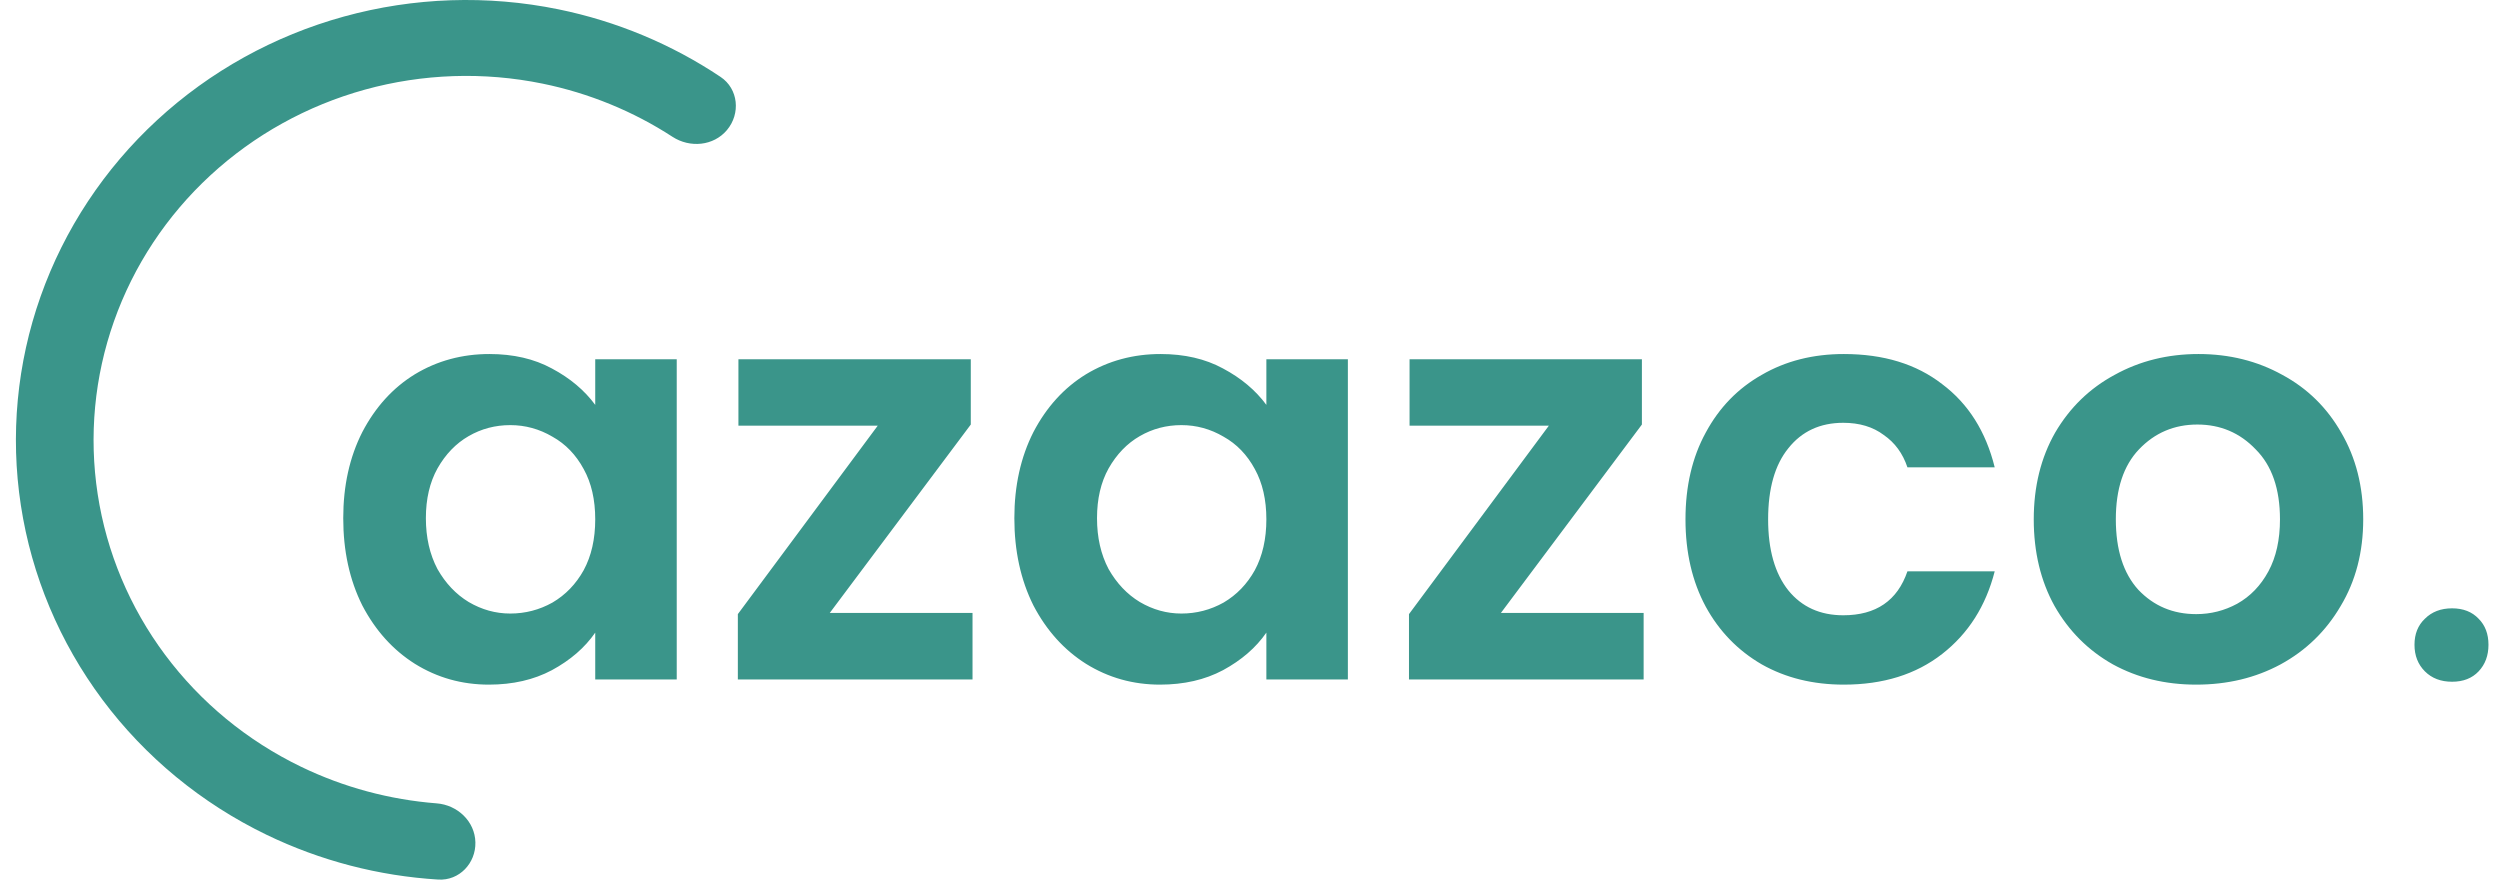
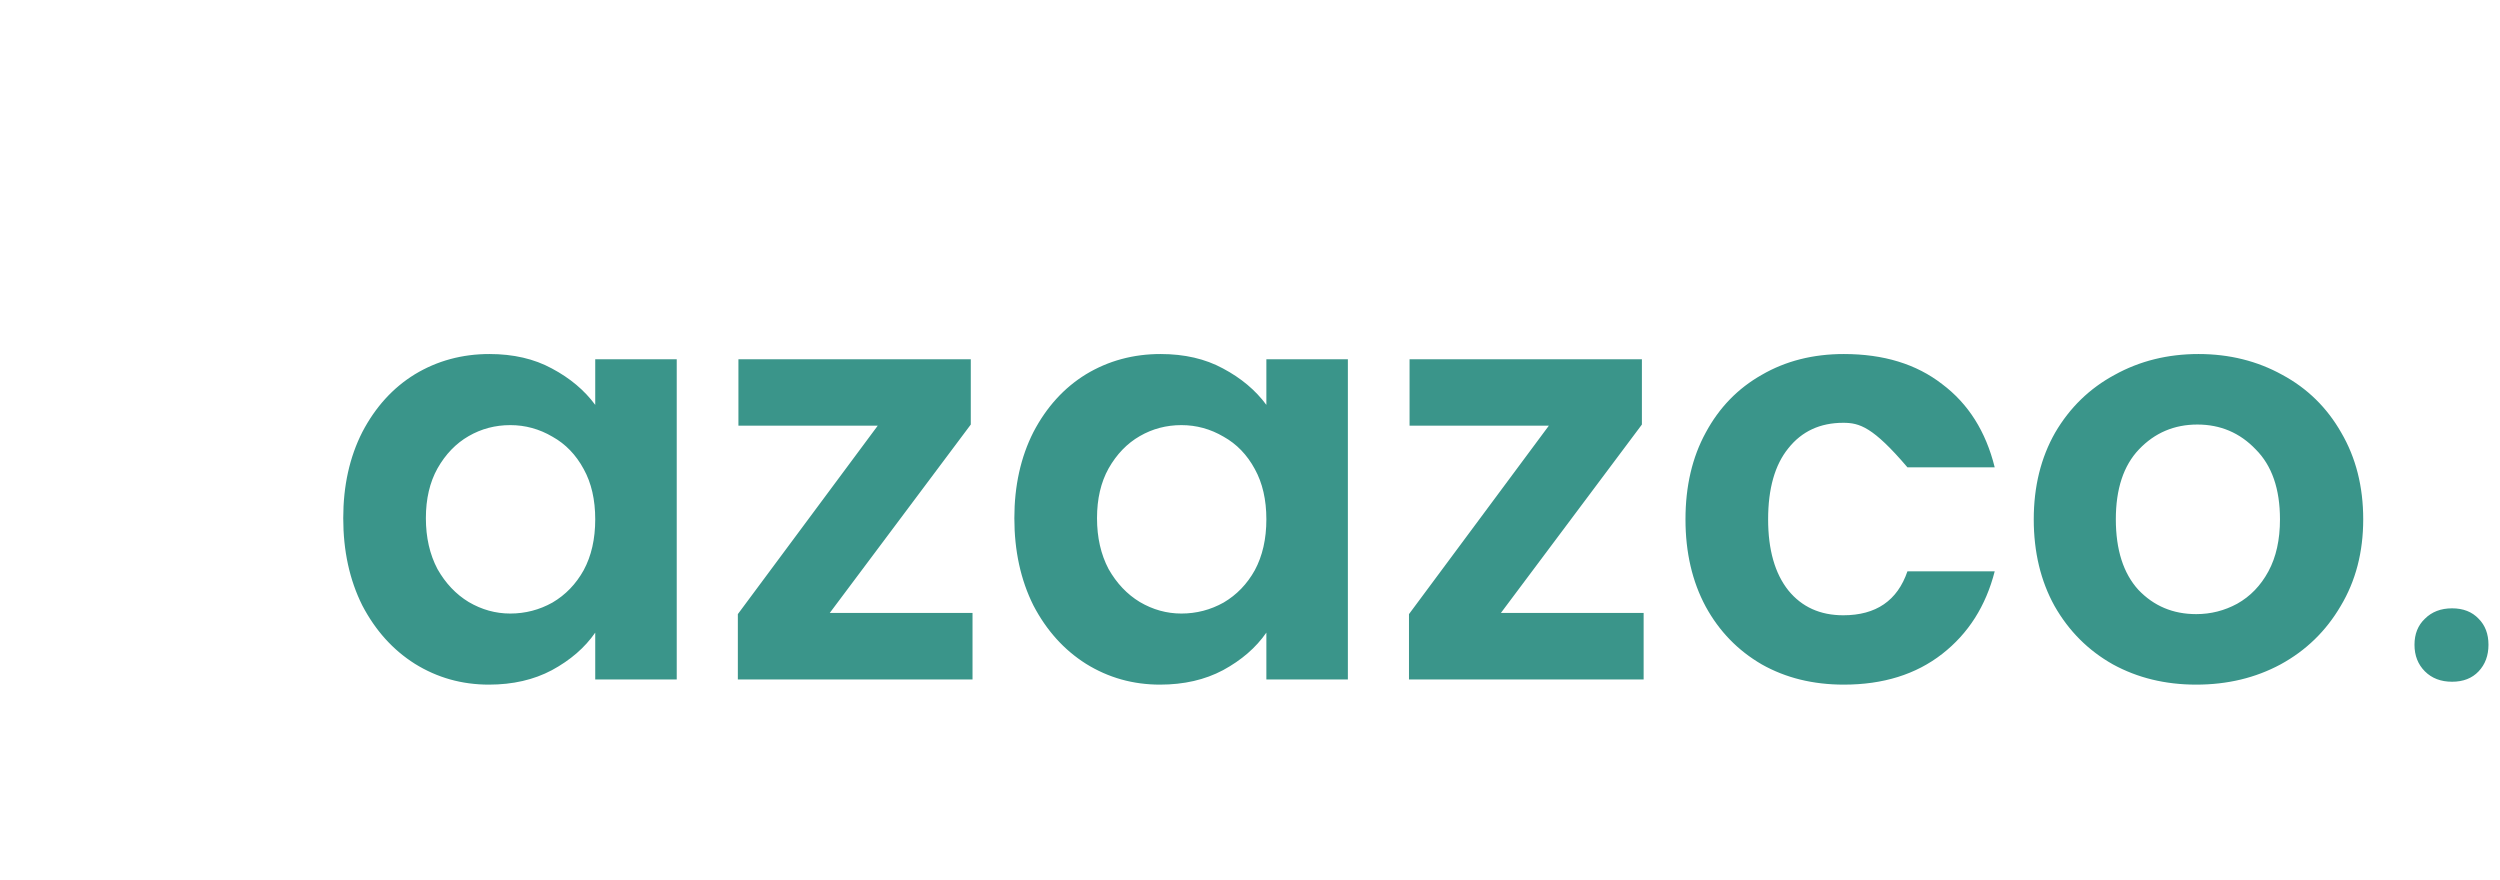
<svg xmlns="http://www.w3.org/2000/svg" width="108" height="38" viewBox="0 0 108 38" fill="none">
-   <path d="M31.404 5.619C32.001 4.908 31.9 3.839 31.129 3.323C29.019 1.912 26.641 0.918 24.128 0.403C21.057 -0.225 17.876 -0.118 14.857 0.715C11.838 1.548 9.069 3.083 6.788 5.188C4.506 7.293 2.779 9.906 1.754 12.805C0.729 15.703 0.437 18.801 0.902 21.834C1.366 24.867 2.575 27.745 4.423 30.223C6.272 32.7 8.706 34.705 11.519 36.064C13.839 37.185 16.361 37.841 18.934 37.997C19.838 38.052 20.558 37.294 20.537 36.388C20.517 35.483 19.765 34.775 18.863 34.705C16.831 34.546 14.842 34.012 13.006 33.124C10.678 31.999 8.664 30.341 7.134 28.29C5.604 26.24 4.604 23.858 4.22 21.348C3.835 18.838 4.077 16.275 4.925 13.876C5.773 11.477 7.202 9.315 9.091 7.573C10.979 5.831 13.27 4.561 15.768 3.871C18.267 3.182 20.899 3.093 23.44 3.613C25.448 4.024 27.352 4.805 29.052 5.91C29.806 6.4 30.825 6.308 31.404 5.619Z" fill="#3A958A" />
-   <path d="M14.828 22.385C14.828 20.987 15.102 19.747 15.652 18.665C16.218 17.583 16.975 16.75 17.924 16.168C18.889 15.585 19.963 15.294 21.145 15.294C22.177 15.294 23.076 15.502 23.841 15.918C24.624 16.334 25.248 16.859 25.714 17.491V15.519H29.235V29.352H25.714V27.329C25.265 27.978 24.641 28.519 23.841 28.952C23.059 29.368 22.152 29.576 21.12 29.576C19.955 29.576 18.889 29.277 17.924 28.677C16.975 28.078 16.218 27.238 15.652 26.156C15.102 25.057 14.828 23.8 14.828 22.385ZM25.714 22.435C25.714 21.586 25.548 20.862 25.215 20.263C24.882 19.647 24.433 19.181 23.866 18.865C23.3 18.532 22.693 18.365 22.044 18.365C21.395 18.365 20.795 18.523 20.246 18.84C19.697 19.156 19.247 19.622 18.898 20.238C18.565 20.837 18.398 21.553 18.398 22.385C18.398 23.218 18.565 23.95 18.898 24.582C19.247 25.198 19.697 25.673 20.246 26.006C20.812 26.339 21.411 26.505 22.044 26.505C22.693 26.505 23.3 26.347 23.866 26.031C24.433 25.698 24.882 25.232 25.215 24.633C25.548 24.017 25.714 23.284 25.714 22.435ZM35.845 26.48H42.013V29.352H31.875V26.53L37.918 18.39H31.9V15.519H41.938V18.34L35.845 26.48ZM43.82 22.385C43.82 20.987 44.095 19.747 44.644 18.665C45.21 17.583 45.968 16.75 46.916 16.168C47.882 15.585 48.956 15.294 50.138 15.294C51.17 15.294 52.069 15.502 52.834 15.918C53.617 16.334 54.241 16.859 54.707 17.491V15.519H58.228V29.352H54.707V27.329C54.257 27.978 53.633 28.519 52.834 28.952C52.052 29.368 51.145 29.576 50.112 29.576C48.947 29.576 47.882 29.277 46.916 28.677C45.968 28.078 45.21 27.238 44.644 26.156C44.095 25.057 43.82 23.8 43.82 22.385ZM54.707 22.435C54.707 21.586 54.54 20.862 54.208 20.263C53.875 19.647 53.425 19.181 52.859 18.865C52.293 18.532 51.686 18.365 51.036 18.365C50.387 18.365 49.788 18.523 49.239 18.84C48.689 19.156 48.24 19.622 47.89 20.238C47.557 20.837 47.391 21.553 47.391 22.385C47.391 23.218 47.557 23.95 47.89 24.582C48.24 25.198 48.689 25.673 49.239 26.006C49.805 26.339 50.404 26.505 51.036 26.505C51.686 26.505 52.293 26.347 52.859 26.031C53.425 25.698 53.875 25.232 54.208 24.633C54.54 24.017 54.707 23.284 54.707 22.435ZM64.838 26.48H71.005V29.352H60.868V26.53L66.91 18.39H60.893V15.519H70.93V18.34L64.838 26.48ZM72.813 22.435C72.813 21.004 73.104 19.755 73.687 18.69C74.269 17.608 75.077 16.776 76.109 16.193C77.141 15.594 78.323 15.294 79.654 15.294C81.369 15.294 82.784 15.727 83.899 16.592C85.031 17.441 85.789 18.64 86.171 20.188H82.401C82.201 19.589 81.86 19.123 81.377 18.79C80.911 18.44 80.329 18.265 79.629 18.265C78.631 18.265 77.84 18.631 77.257 19.364C76.675 20.08 76.383 21.104 76.383 22.435C76.383 23.75 76.675 24.774 77.257 25.506C77.84 26.222 78.631 26.58 79.629 26.58C81.044 26.58 81.968 25.948 82.401 24.682H86.171C85.789 26.18 85.031 27.371 83.899 28.253C82.767 29.135 81.352 29.576 79.654 29.576C78.323 29.576 77.141 29.285 76.109 28.702C75.077 28.103 74.269 27.271 73.687 26.206C73.104 25.123 72.813 23.867 72.813 22.435ZM94.875 29.576C93.543 29.576 92.344 29.285 91.279 28.702C90.214 28.103 89.373 27.262 88.757 26.18C88.158 25.099 87.858 23.85 87.858 22.435C87.858 21.02 88.166 19.772 88.782 18.69C89.415 17.608 90.272 16.776 91.354 16.193C92.436 15.594 93.643 15.294 94.975 15.294C96.306 15.294 97.513 15.594 98.595 16.193C99.677 16.776 100.526 17.608 101.142 18.69C101.775 19.772 102.091 21.02 102.091 22.435C102.091 23.85 101.766 25.099 101.117 26.18C100.484 27.262 99.619 28.103 98.52 28.702C97.438 29.285 96.223 29.576 94.875 29.576ZM94.875 26.53C95.507 26.53 96.098 26.38 96.647 26.081C97.213 25.764 97.663 25.298 97.996 24.682C98.329 24.067 98.495 23.317 98.495 22.435C98.495 21.12 98.146 20.113 97.447 19.414C96.764 18.698 95.923 18.34 94.925 18.34C93.926 18.34 93.085 18.698 92.403 19.414C91.737 20.113 91.404 21.12 91.404 22.435C91.404 23.75 91.728 24.766 92.378 25.481C93.044 26.18 93.876 26.53 94.875 26.53ZM105.929 29.451C105.446 29.451 105.055 29.302 104.755 29.002C104.456 28.702 104.306 28.32 104.306 27.854C104.306 27.387 104.456 27.013 104.755 26.73C105.055 26.43 105.446 26.28 105.929 26.28C106.412 26.28 106.794 26.43 107.077 26.73C107.36 27.013 107.502 27.387 107.502 27.854C107.502 28.32 107.36 28.702 107.077 29.002C106.794 29.302 106.412 29.451 105.929 29.451Z" fill="#3A958A" />
+   <path d="M14.828 22.385C14.828 20.987 15.102 19.747 15.652 18.665C16.218 17.583 16.975 16.75 17.924 16.168C18.889 15.585 19.963 15.294 21.145 15.294C22.177 15.294 23.076 15.502 23.841 15.918C24.624 16.334 25.248 16.859 25.714 17.491V15.519H29.235V29.352H25.714V27.329C25.265 27.978 24.641 28.519 23.841 28.952C23.059 29.368 22.152 29.576 21.12 29.576C19.955 29.576 18.889 29.277 17.924 28.677C16.975 28.078 16.218 27.238 15.652 26.156C15.102 25.057 14.828 23.8 14.828 22.385ZM25.714 22.435C25.714 21.586 25.548 20.862 25.215 20.263C24.882 19.647 24.433 19.181 23.866 18.865C23.3 18.532 22.693 18.365 22.044 18.365C21.395 18.365 20.795 18.523 20.246 18.84C19.697 19.156 19.247 19.622 18.898 20.238C18.565 20.837 18.398 21.553 18.398 22.385C18.398 23.218 18.565 23.95 18.898 24.582C19.247 25.198 19.697 25.673 20.246 26.006C20.812 26.339 21.411 26.505 22.044 26.505C22.693 26.505 23.3 26.347 23.866 26.031C24.433 25.698 24.882 25.232 25.215 24.633C25.548 24.017 25.714 23.284 25.714 22.435ZM35.845 26.48H42.013V29.352H31.875V26.53L37.918 18.39H31.9V15.519H41.938V18.34L35.845 26.48ZM43.82 22.385C43.82 20.987 44.095 19.747 44.644 18.665C45.21 17.583 45.968 16.75 46.916 16.168C47.882 15.585 48.956 15.294 50.138 15.294C51.17 15.294 52.069 15.502 52.834 15.918C53.617 16.334 54.241 16.859 54.707 17.491V15.519H58.228V29.352H54.707V27.329C54.257 27.978 53.633 28.519 52.834 28.952C52.052 29.368 51.145 29.576 50.112 29.576C48.947 29.576 47.882 29.277 46.916 28.677C45.968 28.078 45.21 27.238 44.644 26.156C44.095 25.057 43.82 23.8 43.82 22.385ZM54.707 22.435C54.707 21.586 54.54 20.862 54.208 20.263C53.875 19.647 53.425 19.181 52.859 18.865C52.293 18.532 51.686 18.365 51.036 18.365C50.387 18.365 49.788 18.523 49.239 18.84C48.689 19.156 48.24 19.622 47.89 20.238C47.557 20.837 47.391 21.553 47.391 22.385C47.391 23.218 47.557 23.95 47.89 24.582C48.24 25.198 48.689 25.673 49.239 26.006C49.805 26.339 50.404 26.505 51.036 26.505C51.686 26.505 52.293 26.347 52.859 26.031C53.425 25.698 53.875 25.232 54.208 24.633C54.54 24.017 54.707 23.284 54.707 22.435ZM64.838 26.48H71.005V29.352H60.868V26.53L66.91 18.39H60.893V15.519H70.93V18.34L64.838 26.48ZM72.813 22.435C72.813 21.004 73.104 19.755 73.687 18.69C74.269 17.608 75.077 16.776 76.109 16.193C77.141 15.594 78.323 15.294 79.654 15.294C81.369 15.294 82.784 15.727 83.899 16.592C85.031 17.441 85.789 18.64 86.171 20.188H82.401C80.911 18.44 80.329 18.265 79.629 18.265C78.631 18.265 77.84 18.631 77.257 19.364C76.675 20.08 76.383 21.104 76.383 22.435C76.383 23.75 76.675 24.774 77.257 25.506C77.84 26.222 78.631 26.58 79.629 26.58C81.044 26.58 81.968 25.948 82.401 24.682H86.171C85.789 26.18 85.031 27.371 83.899 28.253C82.767 29.135 81.352 29.576 79.654 29.576C78.323 29.576 77.141 29.285 76.109 28.702C75.077 28.103 74.269 27.271 73.687 26.206C73.104 25.123 72.813 23.867 72.813 22.435ZM94.875 29.576C93.543 29.576 92.344 29.285 91.279 28.702C90.214 28.103 89.373 27.262 88.757 26.18C88.158 25.099 87.858 23.85 87.858 22.435C87.858 21.02 88.166 19.772 88.782 18.69C89.415 17.608 90.272 16.776 91.354 16.193C92.436 15.594 93.643 15.294 94.975 15.294C96.306 15.294 97.513 15.594 98.595 16.193C99.677 16.776 100.526 17.608 101.142 18.69C101.775 19.772 102.091 21.02 102.091 22.435C102.091 23.85 101.766 25.099 101.117 26.18C100.484 27.262 99.619 28.103 98.52 28.702C97.438 29.285 96.223 29.576 94.875 29.576ZM94.875 26.53C95.507 26.53 96.098 26.38 96.647 26.081C97.213 25.764 97.663 25.298 97.996 24.682C98.329 24.067 98.495 23.317 98.495 22.435C98.495 21.12 98.146 20.113 97.447 19.414C96.764 18.698 95.923 18.34 94.925 18.34C93.926 18.34 93.085 18.698 92.403 19.414C91.737 20.113 91.404 21.12 91.404 22.435C91.404 23.75 91.728 24.766 92.378 25.481C93.044 26.18 93.876 26.53 94.875 26.53ZM105.929 29.451C105.446 29.451 105.055 29.302 104.755 29.002C104.456 28.702 104.306 28.32 104.306 27.854C104.306 27.387 104.456 27.013 104.755 26.73C105.055 26.43 105.446 26.28 105.929 26.28C106.412 26.28 106.794 26.43 107.077 26.73C107.36 27.013 107.502 27.387 107.502 27.854C107.502 28.32 107.36 28.702 107.077 29.002C106.794 29.302 106.412 29.451 105.929 29.451Z" fill="#3A958A" />
</svg>